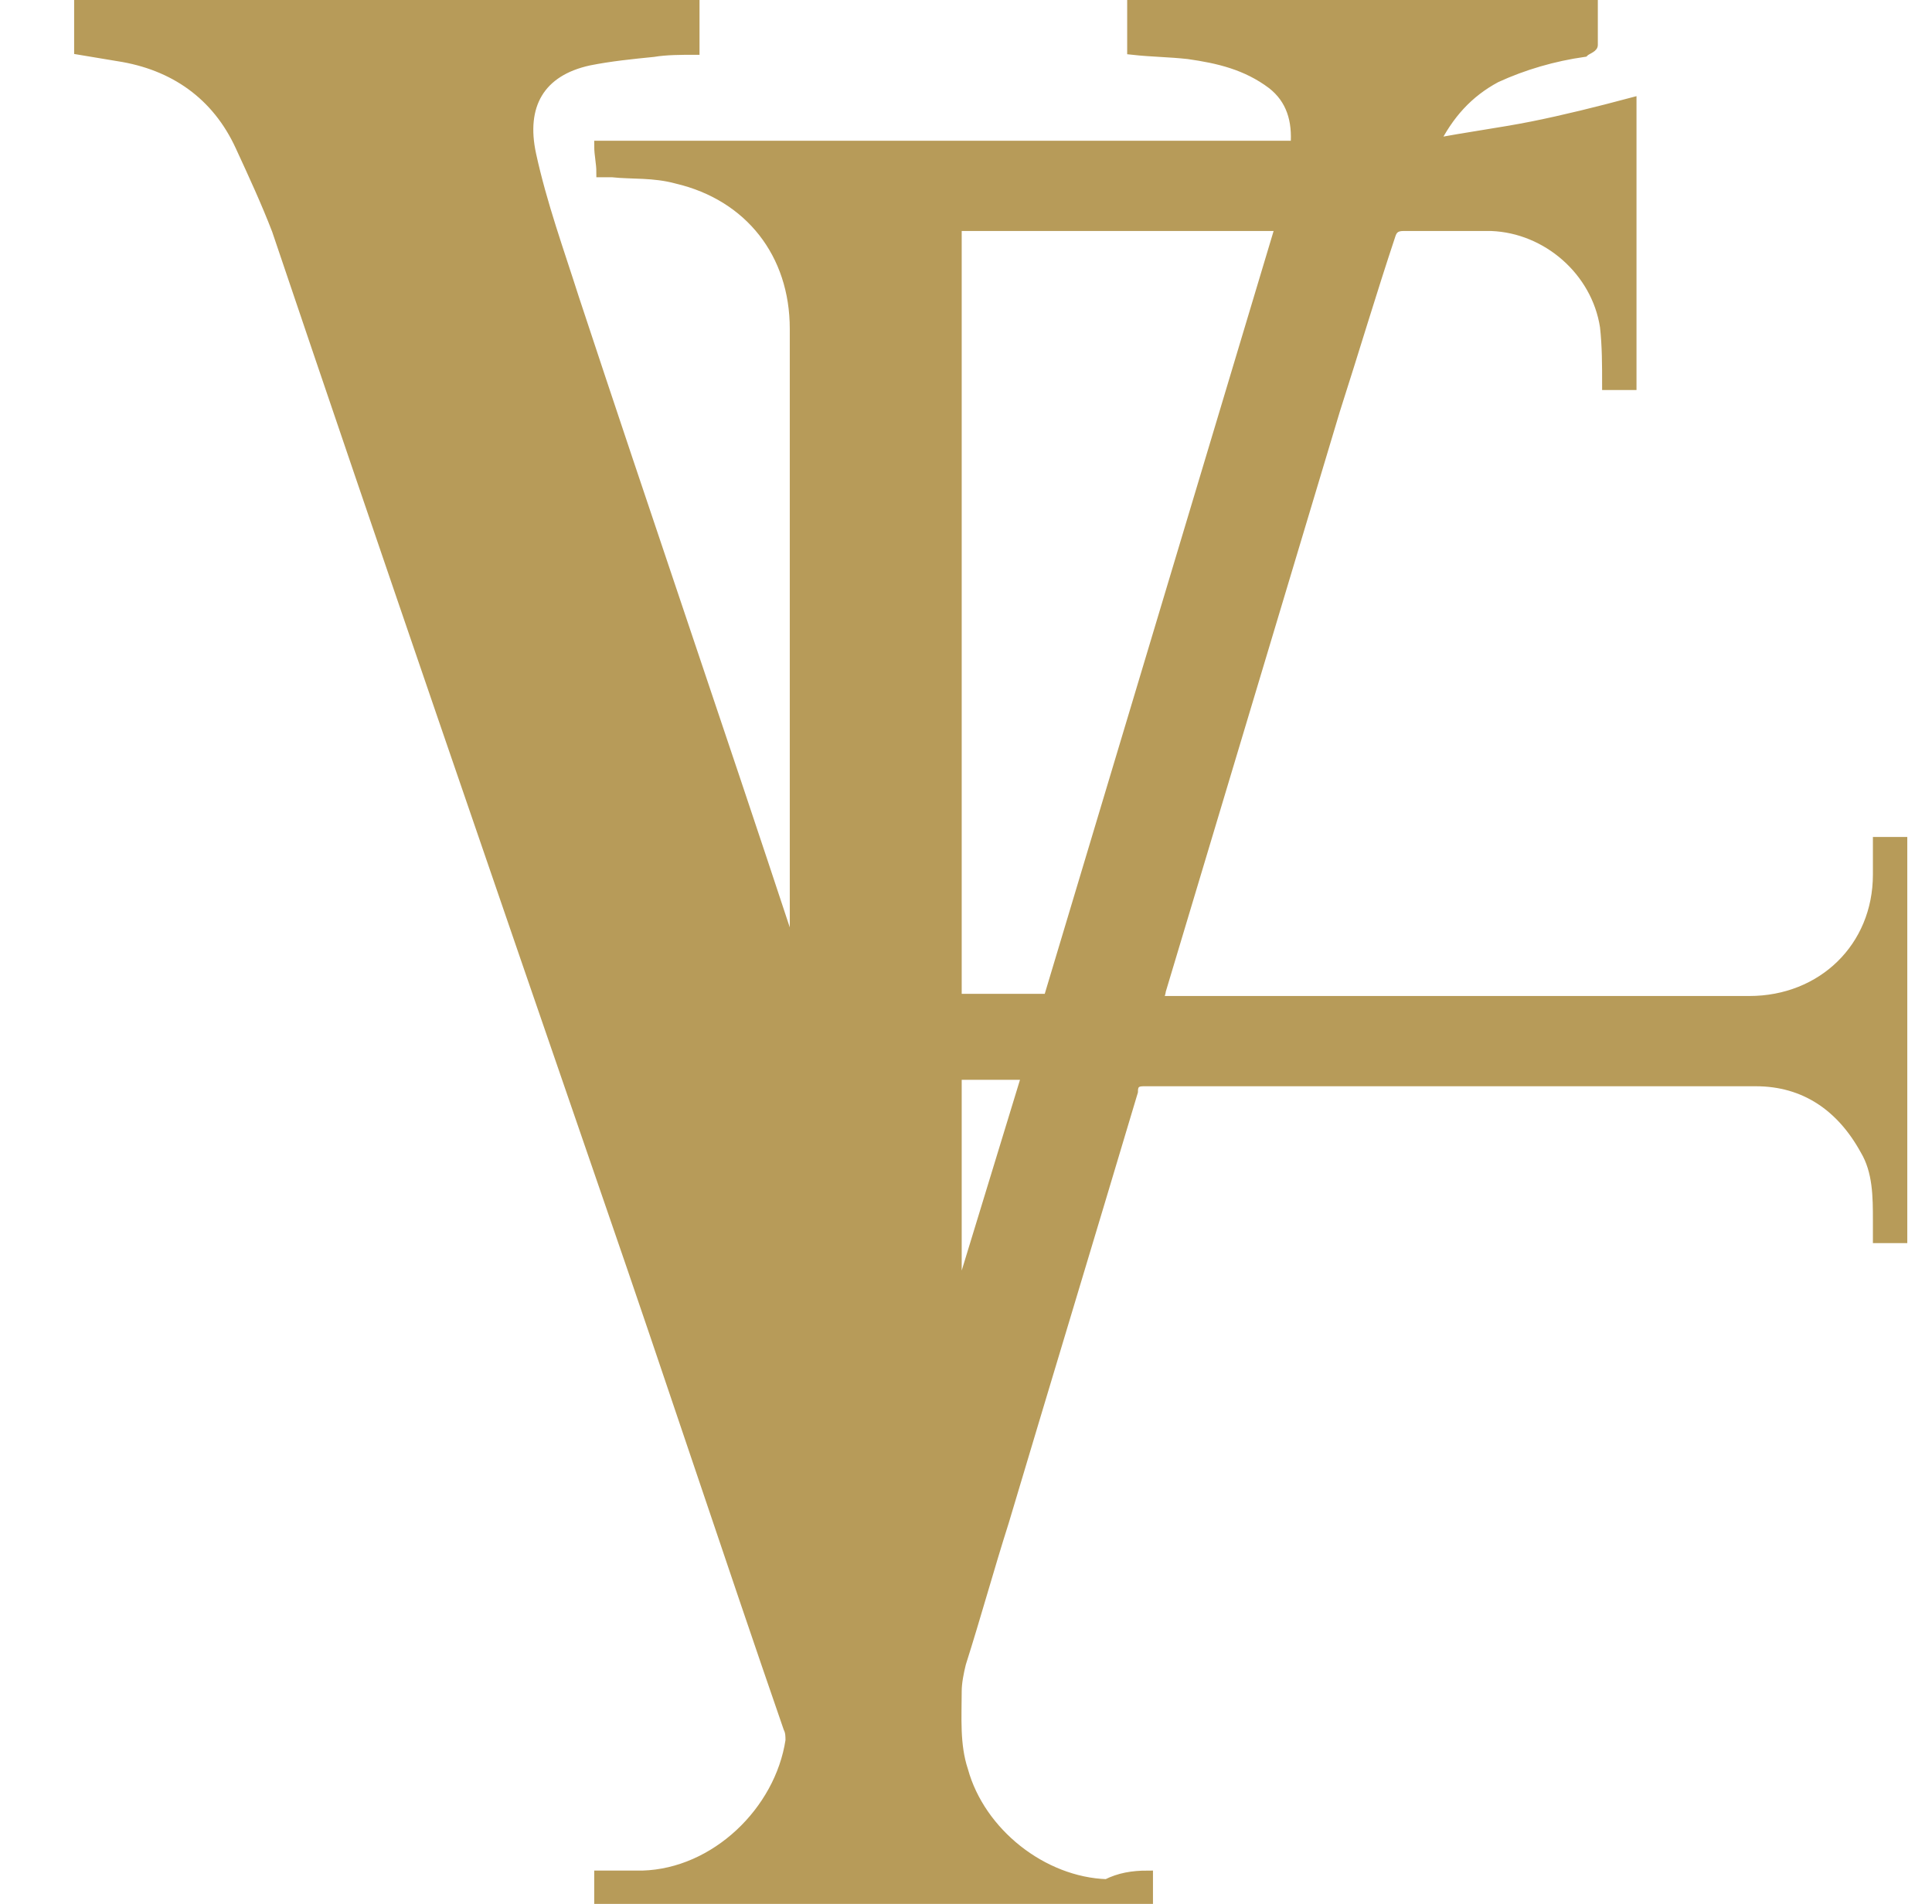
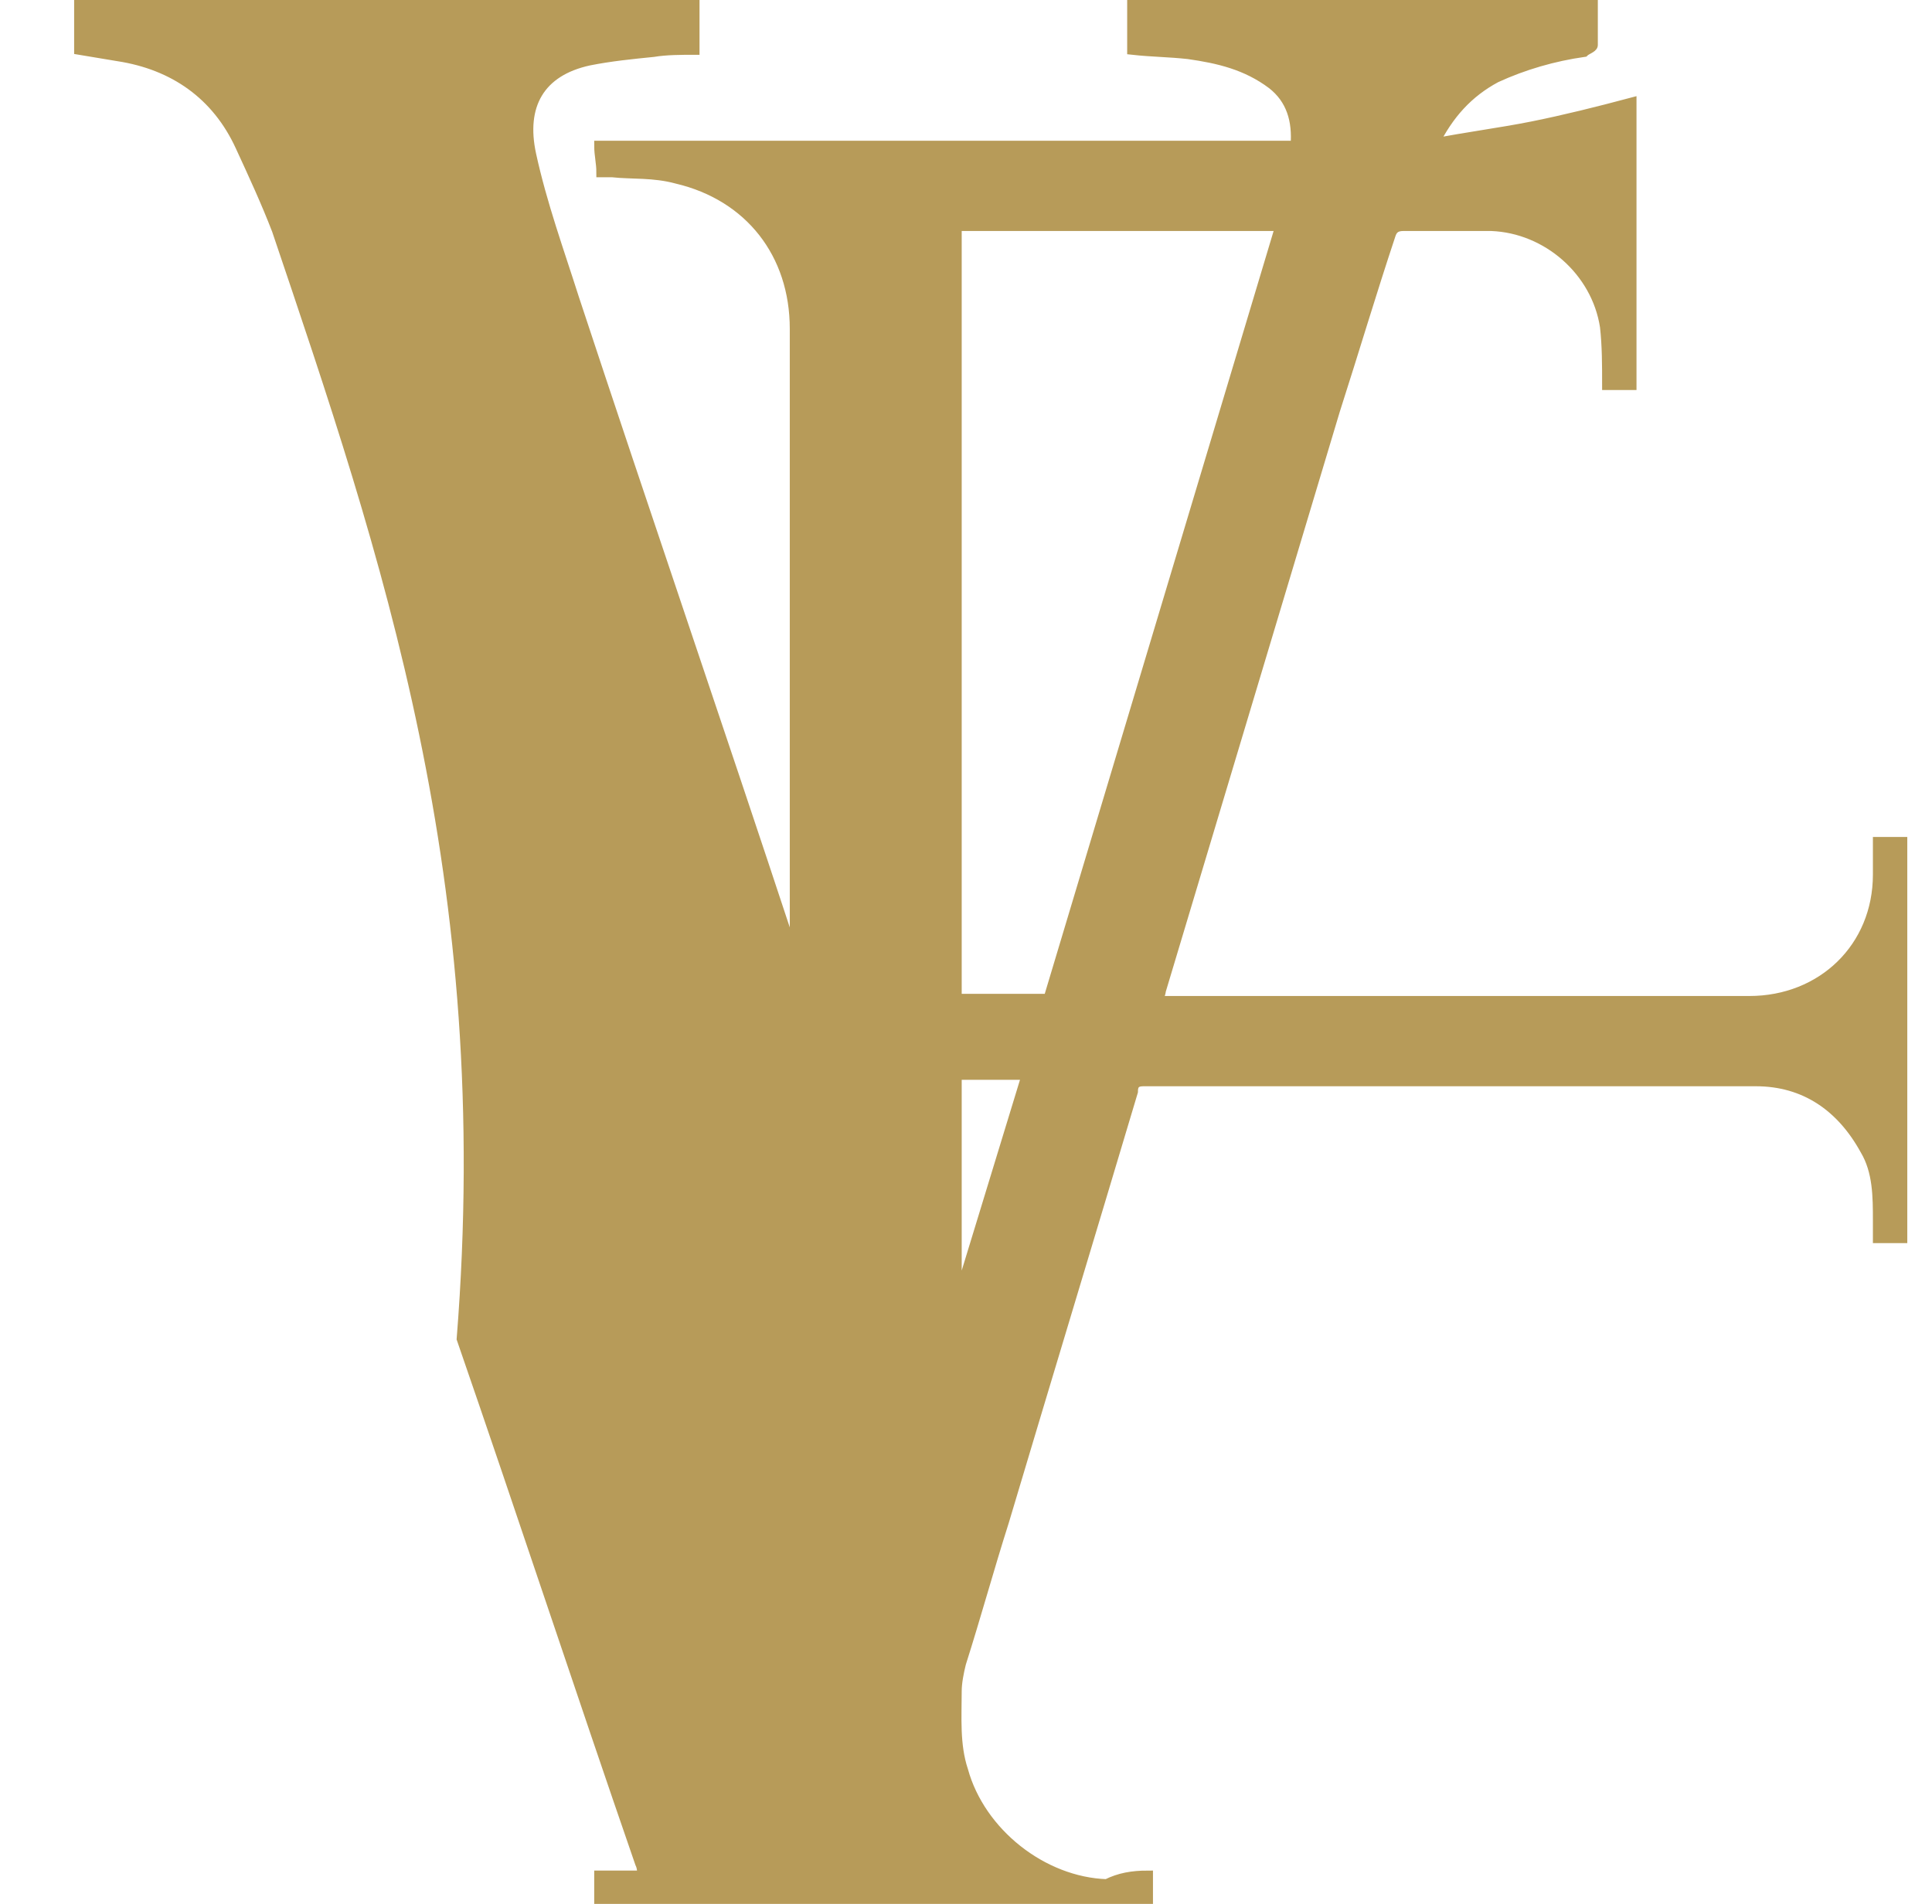
<svg xmlns="http://www.w3.org/2000/svg" version="1.1" id="Livello_1" x="0px" y="0px" viewBox="0 0 89.9 88.6" style="enable-background:new 0 0 89.9 88.6;" xml:space="preserve">
  <style type="text/css">
	.st0{fill:#B79B59;stroke:#B79B59;stroke-width:0.5;}
</style>
  <g>
-     <path class="st0" d="M53.4,87.3c0,0.4,0,0.8,0,1.2c-8.5,0-17,0-25.5,0c0-0.4,0-0.7,0-1.2c0.7,0,1.3,0,2,0c3.4-0.1,6.4-3,6.9-6.3   c0-0.2,0-0.4-0.1-0.6c-2.8-8.1-5.5-16.3-8.3-24.4C23.2,40.9,18,25.8,12.9,10.7c-0.5-1.3-1.1-2.6-1.7-3.9C10.1,4.4,8.1,3,5.5,2.6   C4.9,2.5,4.3,2.4,3.7,2.3c0-0.7,0-1.4,0-2.1c9.5,0,19,0,28.6,0c0,0.7,0,1.3,0,2.1c-0.6,0-1.3,0-1.9,0.1c-1,0.1-2,0.2-3,0.4   c-2.3,0.5-3.2,2.1-2.7,4.4c0.5,2.3,1.3,4.5,2,6.7c3.3,10,6.7,19.9,10,29.9c0.1,0.2,0.1,0.4,0.3,0.6c0-0.2,0-0.3,0-0.5   c0-9.5,0-19,0-28.6c0-3.5-2.1-6.2-5.5-7C30.4,8,29.4,8.1,28.5,8c-0.2,0-0.3,0-0.5,0c0-0.4-0.1-0.8-0.1-1.2c10.8,0,21.6,0,32.4,0   c0.1-1.2-0.2-2.2-1.1-2.9C58,3,56.7,2.7,55.3,2.5c-0.9-0.1-1.7-0.1-2.6-0.2c0-0.7,0-1.3,0-2.1c7.1,0,14.2,0,21.4,0   c0,0.6,0,1.3,0,1.9c0,0.1-0.3,0.2-0.4,0.3c-1.4,0.2-2.8,0.6-4.1,1.2c-1.3,0.7-2.2,1.7-2.9,3.1c1.5-0.3,3.1-0.5,4.6-0.8   c1.5-0.3,3.1-0.7,4.6-1.1c0,4.3,0,8.7,0,13.1c-0.4,0-0.7,0-1.1,0c0-0.9,0-1.8-0.1-2.7c-0.4-2.6-2.7-4.6-5.3-4.7c-1.4,0-2.7,0-4.1,0   c-0.3,0-0.5,0.1-0.6,0.4c-0.9,2.7-1.7,5.4-2.6,8.2c-2.7,9-5.4,18-8.1,27c0,0.1-0.1,0.3-0.1,0.5c0.2,0,0.4,0,0.5,0c9,0,18,0,27,0   c3.4,0,6-2.5,6-5.9c0-0.5,0-1,0-1.5c0.4,0,0.7,0,1.1,0c0,6.1,0,12.2,0,18.4c-0.3,0-0.7,0-1.1,0c0-0.3,0-0.6,0-0.8   c0-1.1,0-2.3-0.6-3.3c-1.1-2-2.8-3.2-5.1-3.2c-9.5,0-19,0-28.5,0c-0.4,0-0.5,0.2-0.5,0.5c-2,6.7-4,13.3-6,20   c-0.7,2.2-1.3,4.4-2,6.6c-0.1,0.4-0.2,0.9-0.2,1.3c0,1.2-0.1,2.5,0.3,3.7c0.8,2.9,3.7,5.2,6.7,5.3C52.1,87.4,52.7,87.3,53.4,87.3z    M44.5,10.5c0,12,0,24,0,36c1.5,0,2.9,0,4.3,0c3.6-12,7.2-24,10.8-36C54.5,10.5,49.5,10.5,44.5,10.5z M44.5,60.8   C44.5,60.8,44.5,60.8,44.5,60.8c1.1-3.6,2.2-7.2,3.3-10.8c-1.1,0-2.2,0-3.3,0C44.5,53.6,44.5,57.2,44.5,60.8z" />
+     <path class="st0" d="M53.4,87.3c0,0.4,0,0.8,0,1.2c-8.5,0-17,0-25.5,0c0-0.4,0-0.7,0-1.2c0.7,0,1.3,0,2,0c0-0.2,0-0.4-0.1-0.6c-2.8-8.1-5.5-16.3-8.3-24.4C23.2,40.9,18,25.8,12.9,10.7c-0.5-1.3-1.1-2.6-1.7-3.9C10.1,4.4,8.1,3,5.5,2.6   C4.9,2.5,4.3,2.4,3.7,2.3c0-0.7,0-1.4,0-2.1c9.5,0,19,0,28.6,0c0,0.7,0,1.3,0,2.1c-0.6,0-1.3,0-1.9,0.1c-1,0.1-2,0.2-3,0.4   c-2.3,0.5-3.2,2.1-2.7,4.4c0.5,2.3,1.3,4.5,2,6.7c3.3,10,6.7,19.9,10,29.9c0.1,0.2,0.1,0.4,0.3,0.6c0-0.2,0-0.3,0-0.5   c0-9.5,0-19,0-28.6c0-3.5-2.1-6.2-5.5-7C30.4,8,29.4,8.1,28.5,8c-0.2,0-0.3,0-0.5,0c0-0.4-0.1-0.8-0.1-1.2c10.8,0,21.6,0,32.4,0   c0.1-1.2-0.2-2.2-1.1-2.9C58,3,56.7,2.7,55.3,2.5c-0.9-0.1-1.7-0.1-2.6-0.2c0-0.7,0-1.3,0-2.1c7.1,0,14.2,0,21.4,0   c0,0.6,0,1.3,0,1.9c0,0.1-0.3,0.2-0.4,0.3c-1.4,0.2-2.8,0.6-4.1,1.2c-1.3,0.7-2.2,1.7-2.9,3.1c1.5-0.3,3.1-0.5,4.6-0.8   c1.5-0.3,3.1-0.7,4.6-1.1c0,4.3,0,8.7,0,13.1c-0.4,0-0.7,0-1.1,0c0-0.9,0-1.8-0.1-2.7c-0.4-2.6-2.7-4.6-5.3-4.7c-1.4,0-2.7,0-4.1,0   c-0.3,0-0.5,0.1-0.6,0.4c-0.9,2.7-1.7,5.4-2.6,8.2c-2.7,9-5.4,18-8.1,27c0,0.1-0.1,0.3-0.1,0.5c0.2,0,0.4,0,0.5,0c9,0,18,0,27,0   c3.4,0,6-2.5,6-5.9c0-0.5,0-1,0-1.5c0.4,0,0.7,0,1.1,0c0,6.1,0,12.2,0,18.4c-0.3,0-0.7,0-1.1,0c0-0.3,0-0.6,0-0.8   c0-1.1,0-2.3-0.6-3.3c-1.1-2-2.8-3.2-5.1-3.2c-9.5,0-19,0-28.5,0c-0.4,0-0.5,0.2-0.5,0.5c-2,6.7-4,13.3-6,20   c-0.7,2.2-1.3,4.4-2,6.6c-0.1,0.4-0.2,0.9-0.2,1.3c0,1.2-0.1,2.5,0.3,3.7c0.8,2.9,3.7,5.2,6.7,5.3C52.1,87.4,52.7,87.3,53.4,87.3z    M44.5,10.5c0,12,0,24,0,36c1.5,0,2.9,0,4.3,0c3.6-12,7.2-24,10.8-36C54.5,10.5,49.5,10.5,44.5,10.5z M44.5,60.8   C44.5,60.8,44.5,60.8,44.5,60.8c1.1-3.6,2.2-7.2,3.3-10.8c-1.1,0-2.2,0-3.3,0C44.5,53.6,44.5,57.2,44.5,60.8z" />
  </g>
</svg>